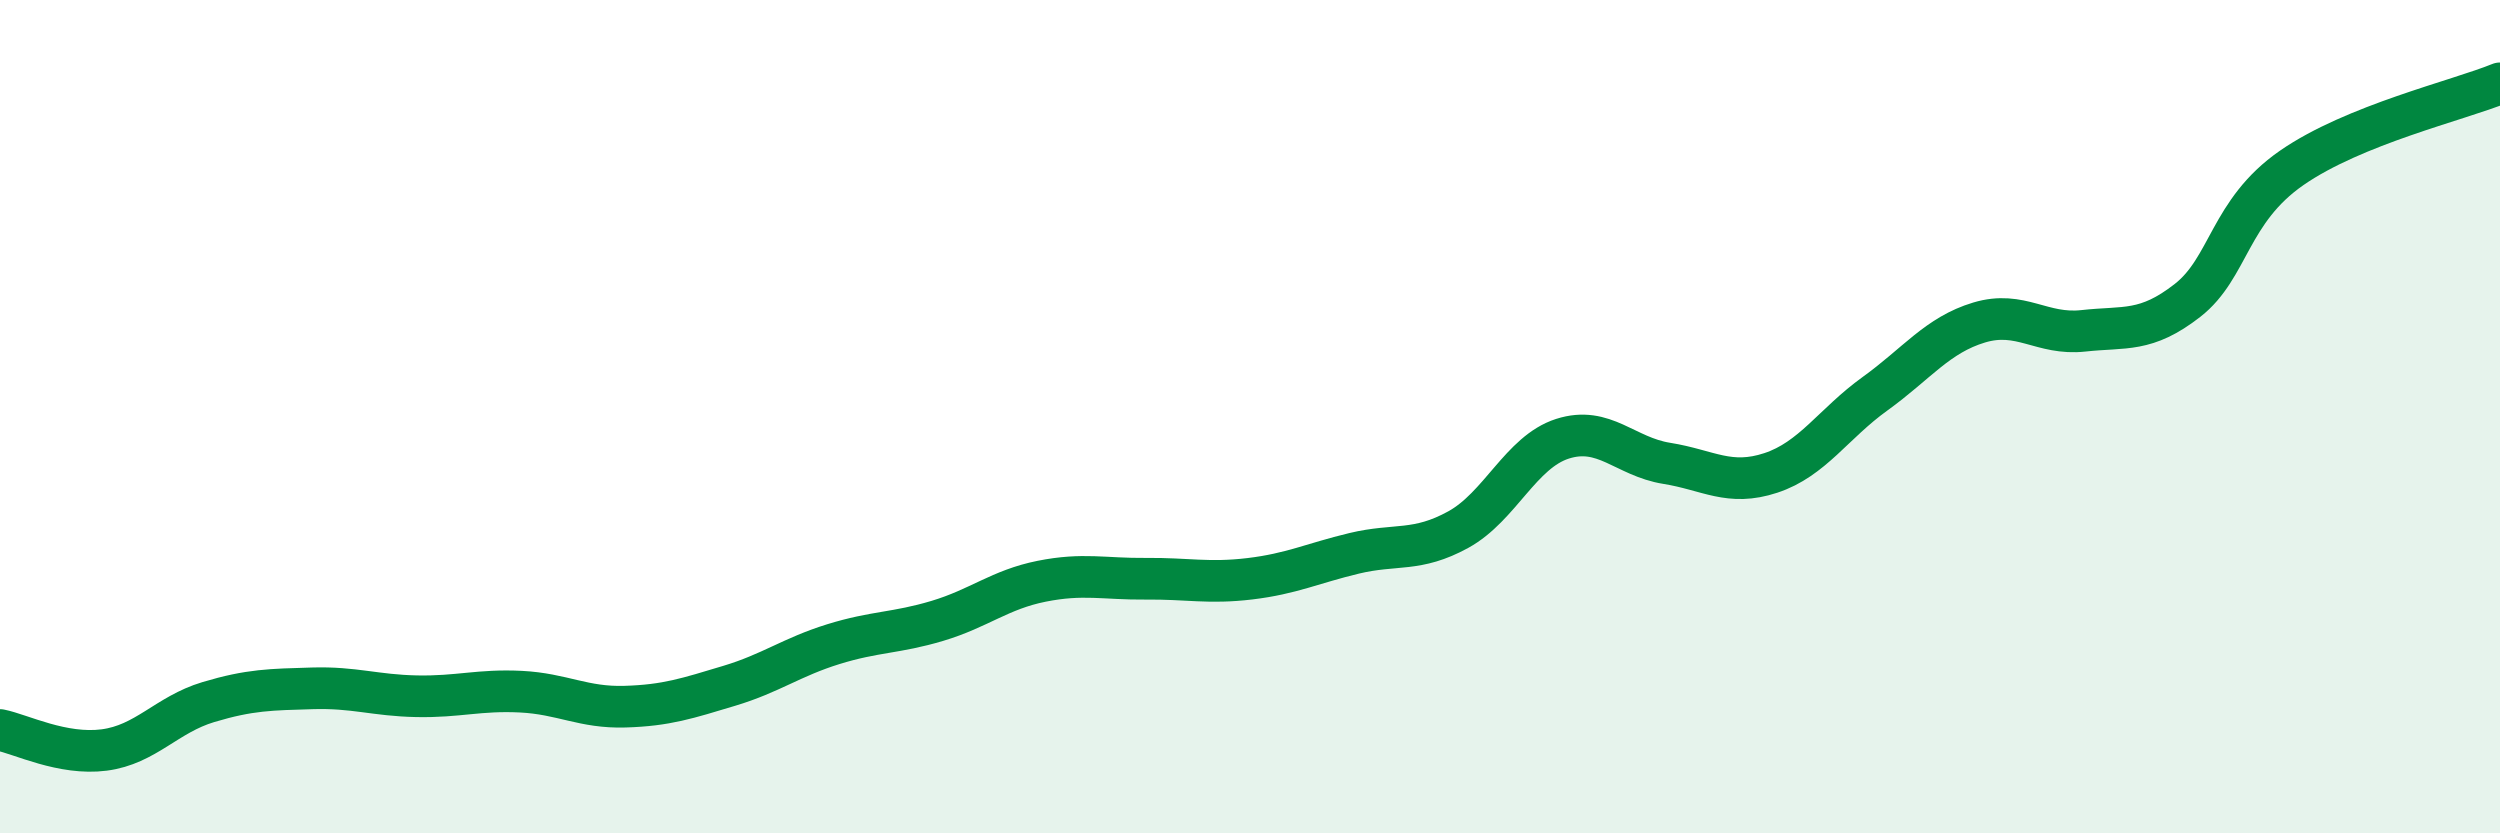
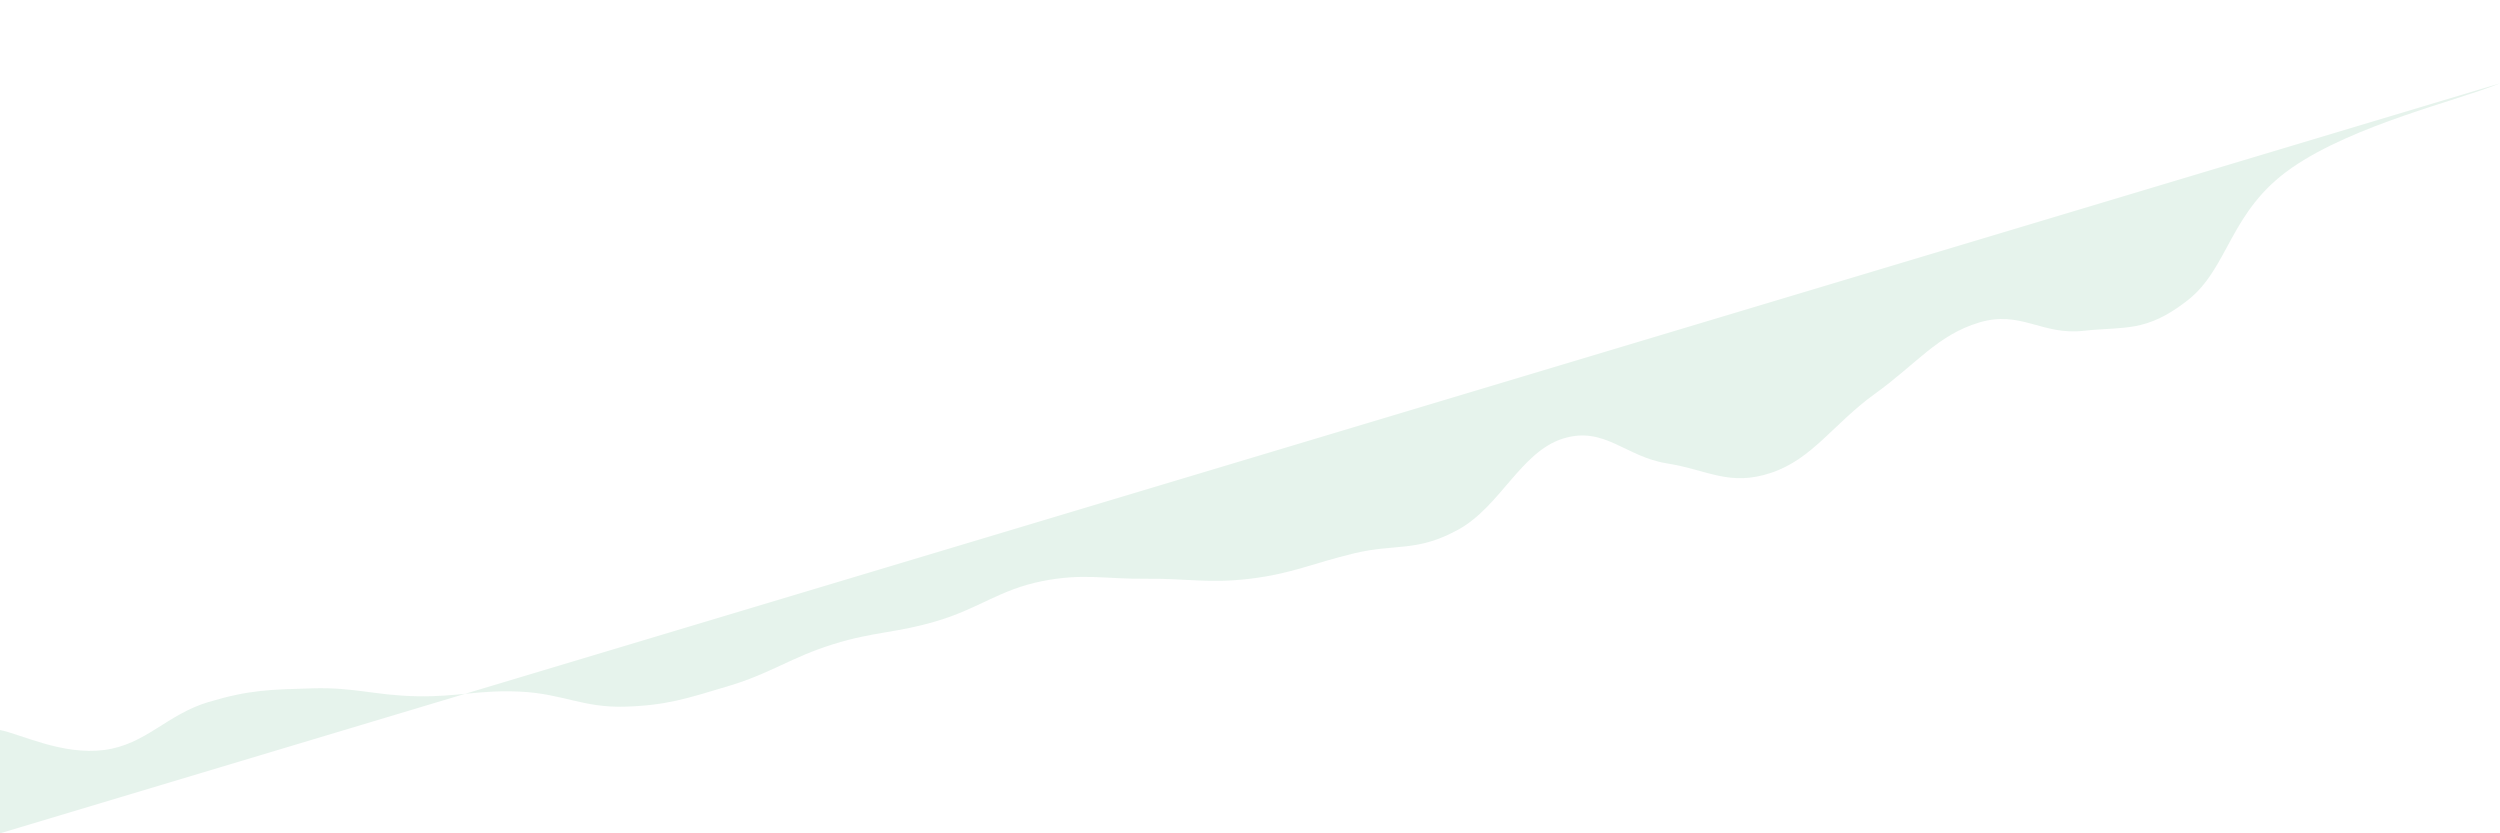
<svg xmlns="http://www.w3.org/2000/svg" width="60" height="20" viewBox="0 0 60 20">
-   <path d="M 0,17.52 C 0.5,17.62 1.5,18.13 2.5,18 C 3.5,17.87 4,17.15 5,16.85 C 6,16.55 6.5,16.55 7.5,16.52 C 8.5,16.49 9,16.69 10,16.71 C 11,16.73 11.5,16.55 12.5,16.6 C 13.5,16.65 14,16.99 15,16.96 C 16,16.93 16.5,16.76 17.5,16.46 C 18.5,16.16 19,15.77 20,15.46 C 21,15.15 21.5,15.2 22.5,14.9 C 23.5,14.6 24,14.15 25,13.95 C 26,13.75 26.5,13.9 27.5,13.89 C 28.5,13.88 29,14.01 30,13.89 C 31,13.77 31.5,13.52 32.5,13.28 C 33.5,13.04 34,13.26 35,12.71 C 36,12.16 36.5,10.85 37.5,10.53 C 38.5,10.21 39,10.96 40,11.12 C 41,11.28 41.5,11.68 42.5,11.35 C 43.5,11.02 44,10.17 45,9.45 C 46,8.73 46.5,8.04 47.5,7.74 C 48.5,7.44 49,8.05 50,7.94 C 51,7.83 51.5,7.99 52.5,7.21 C 53.5,6.43 53.5,5.07 55,4.03 C 56.5,2.99 59,2.41 60,2L60 20L0 20Z" fill="#008740" opacity="0.1" stroke-linecap="round" stroke-linejoin="round" />
-   <path d="M 0,17.52 C 0.5,17.62 1.5,18.13 2.5,18 C 3.5,17.87 4,17.15 5,16.85 C 6,16.55 6.5,16.55 7.5,16.52 C 8.5,16.49 9,16.69 10,16.71 C 11,16.73 11.5,16.55 12.5,16.6 C 13.5,16.65 14,16.99 15,16.96 C 16,16.93 16.5,16.76 17.5,16.46 C 18.5,16.16 19,15.77 20,15.46 C 21,15.15 21.5,15.2 22.5,14.9 C 23.5,14.6 24,14.15 25,13.95 C 26,13.75 26.5,13.9 27.5,13.89 C 28.5,13.88 29,14.01 30,13.89 C 31,13.77 31.5,13.52 32.5,13.28 C 33.5,13.04 34,13.26 35,12.71 C 36,12.16 36.5,10.85 37.5,10.53 C 38.5,10.21 39,10.96 40,11.12 C 41,11.28 41.5,11.68 42.5,11.35 C 43.5,11.02 44,10.17 45,9.45 C 46,8.73 46.5,8.04 47.5,7.74 C 48.5,7.44 49,8.05 50,7.94 C 51,7.83 51.5,7.99 52.5,7.21 C 53.5,6.43 53.5,5.07 55,4.03 C 56.5,2.99 59,2.41 60,2" stroke="#008740" stroke-width="1" fill="none" stroke-linecap="round" stroke-linejoin="round" />
+   <path d="M 0,17.52 C 0.5,17.62 1.5,18.13 2.5,18 C 3.5,17.87 4,17.15 5,16.85 C 6,16.55 6.5,16.55 7.5,16.52 C 8.5,16.49 9,16.69 10,16.71 C 11,16.73 11.5,16.55 12.5,16.6 C 13.5,16.65 14,16.99 15,16.96 C 16,16.93 16.5,16.76 17.5,16.46 C 18.5,16.16 19,15.77 20,15.46 C 21,15.15 21.5,15.2 22.5,14.9 C 23.5,14.6 24,14.15 25,13.95 C 26,13.75 26.5,13.9 27.5,13.89 C 28.5,13.88 29,14.01 30,13.89 C 31,13.77 31.5,13.52 32.5,13.28 C 33.5,13.04 34,13.26 35,12.71 C 36,12.16 36.5,10.85 37.5,10.53 C 38.5,10.21 39,10.96 40,11.12 C 41,11.28 41.5,11.68 42.5,11.35 C 43.5,11.02 44,10.17 45,9.45 C 46,8.73 46.5,8.04 47.5,7.74 C 48.5,7.44 49,8.05 50,7.94 C 51,7.83 51.5,7.99 52.5,7.21 C 53.5,6.43 53.5,5.07 55,4.03 C 56.5,2.99 59,2.41 60,2L0 20Z" fill="#008740" opacity="0.1" stroke-linecap="round" stroke-linejoin="round" />
</svg>